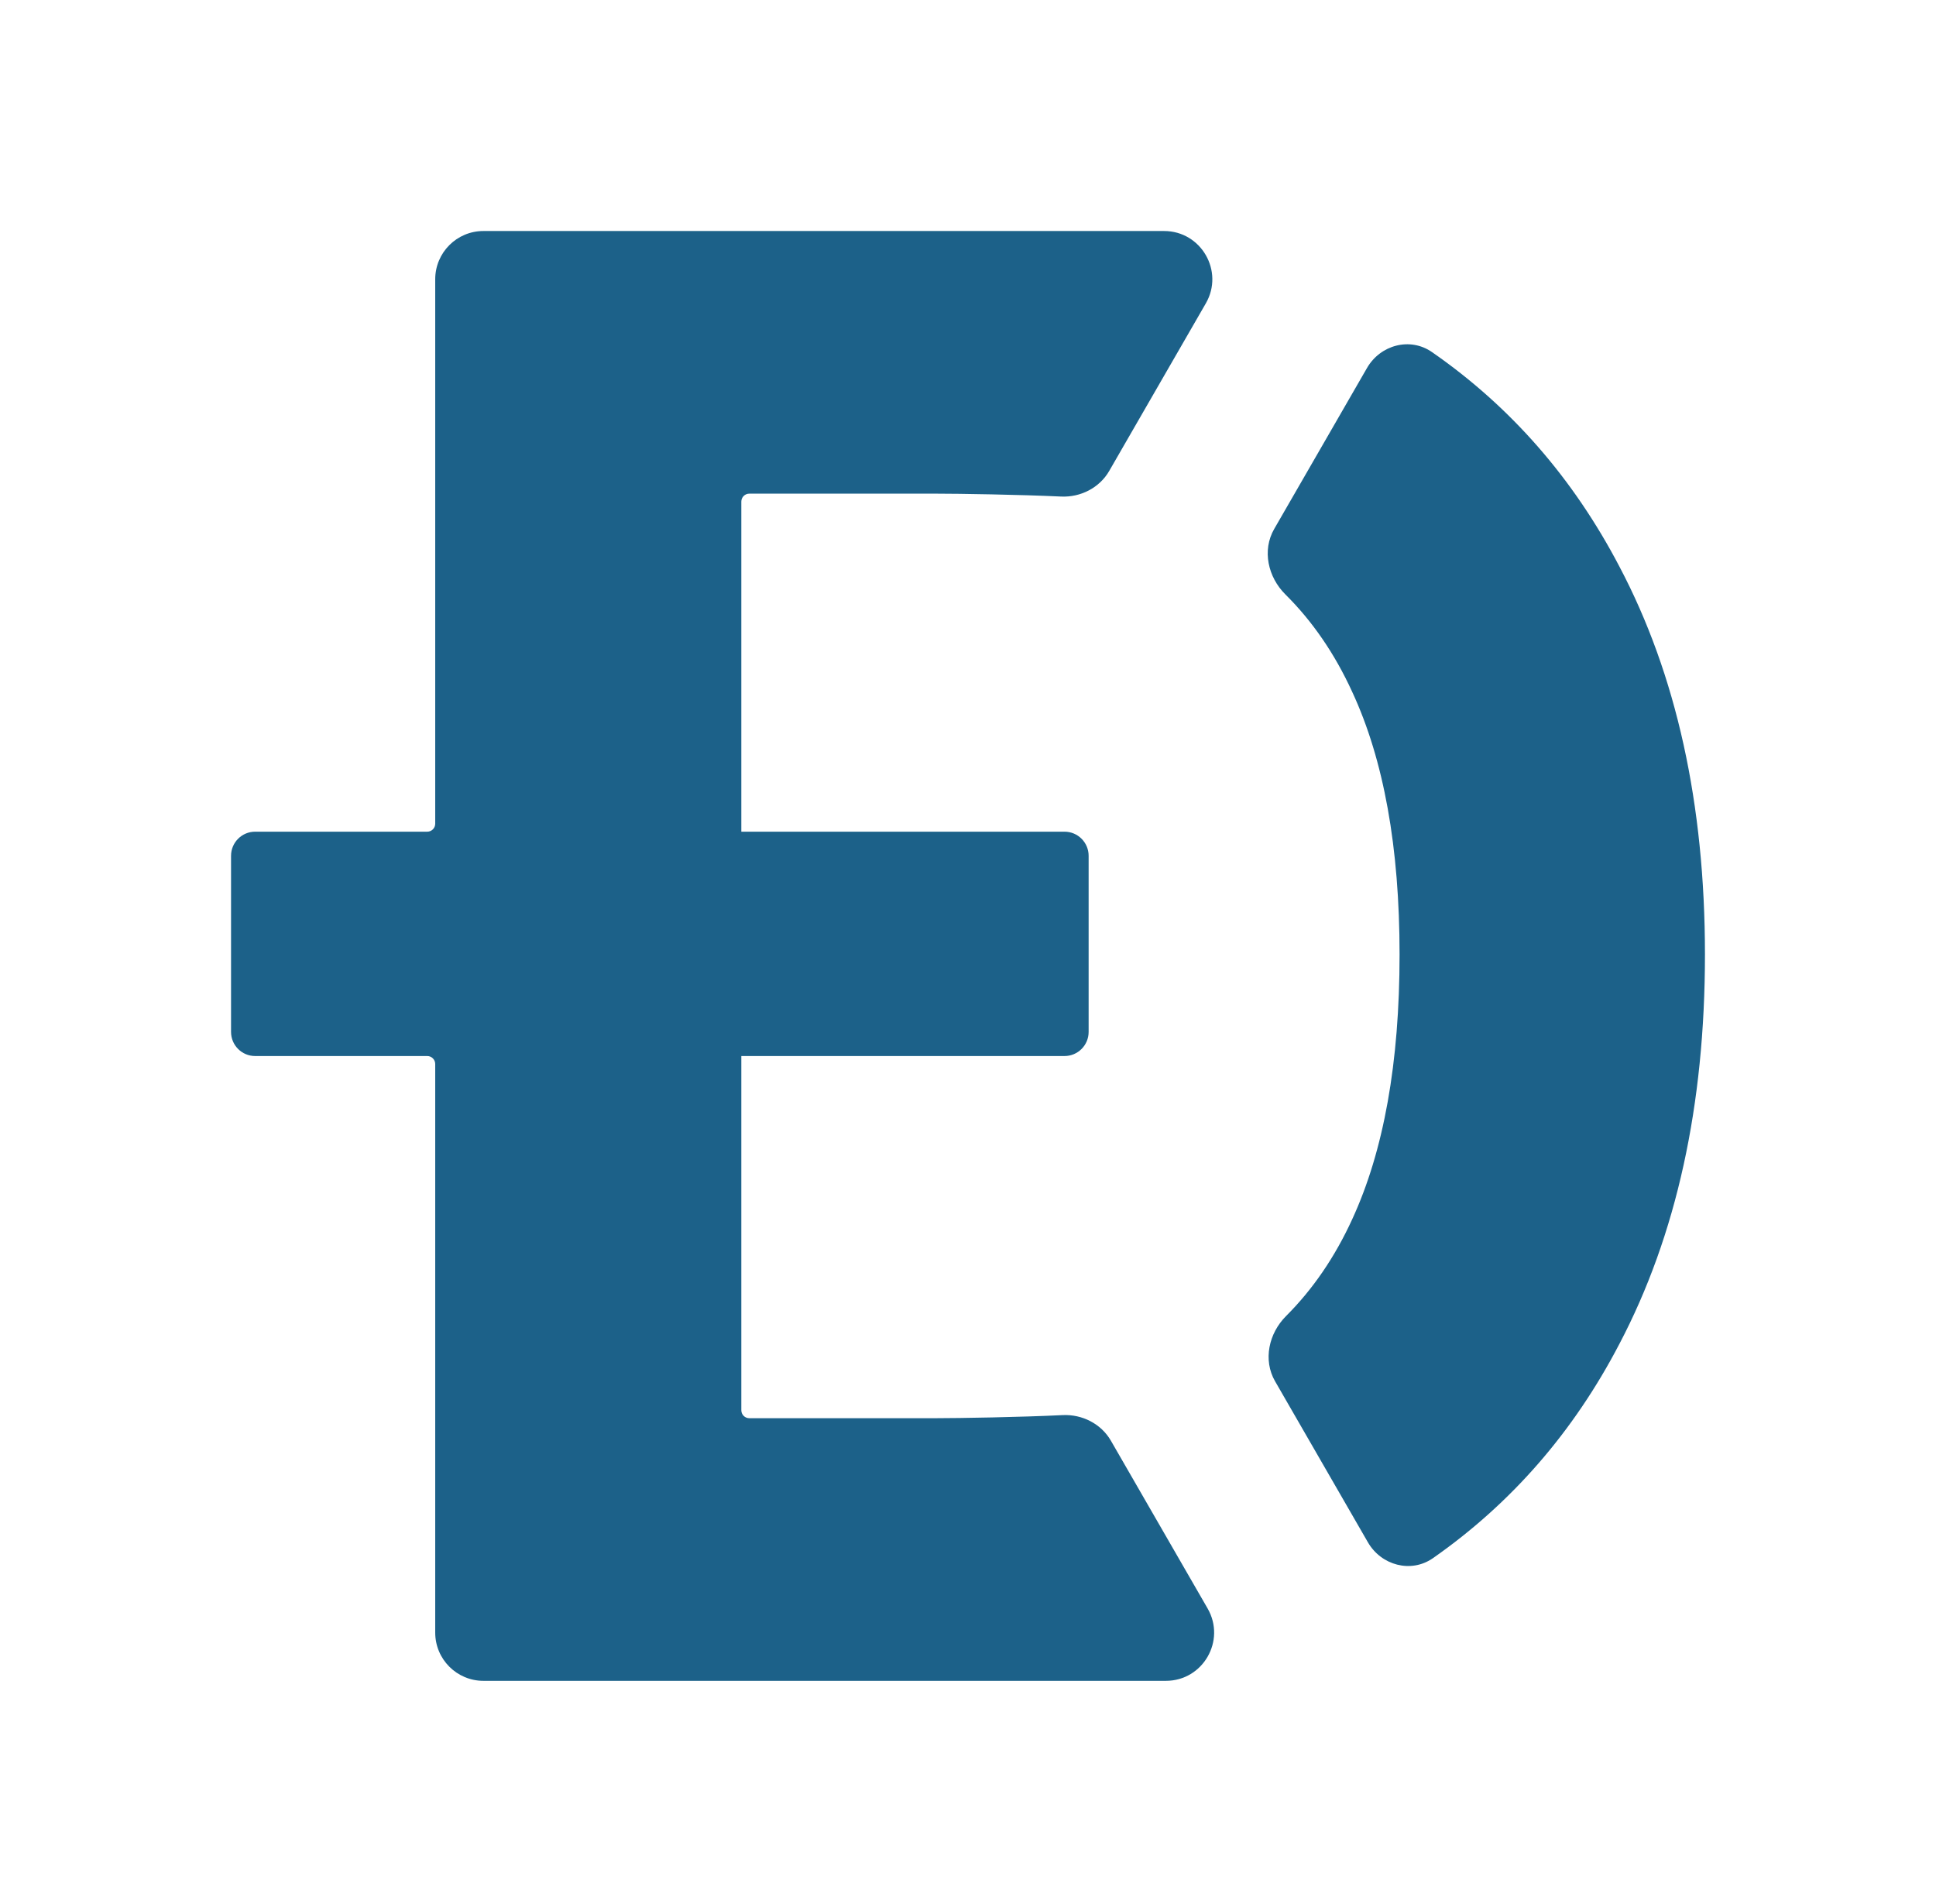
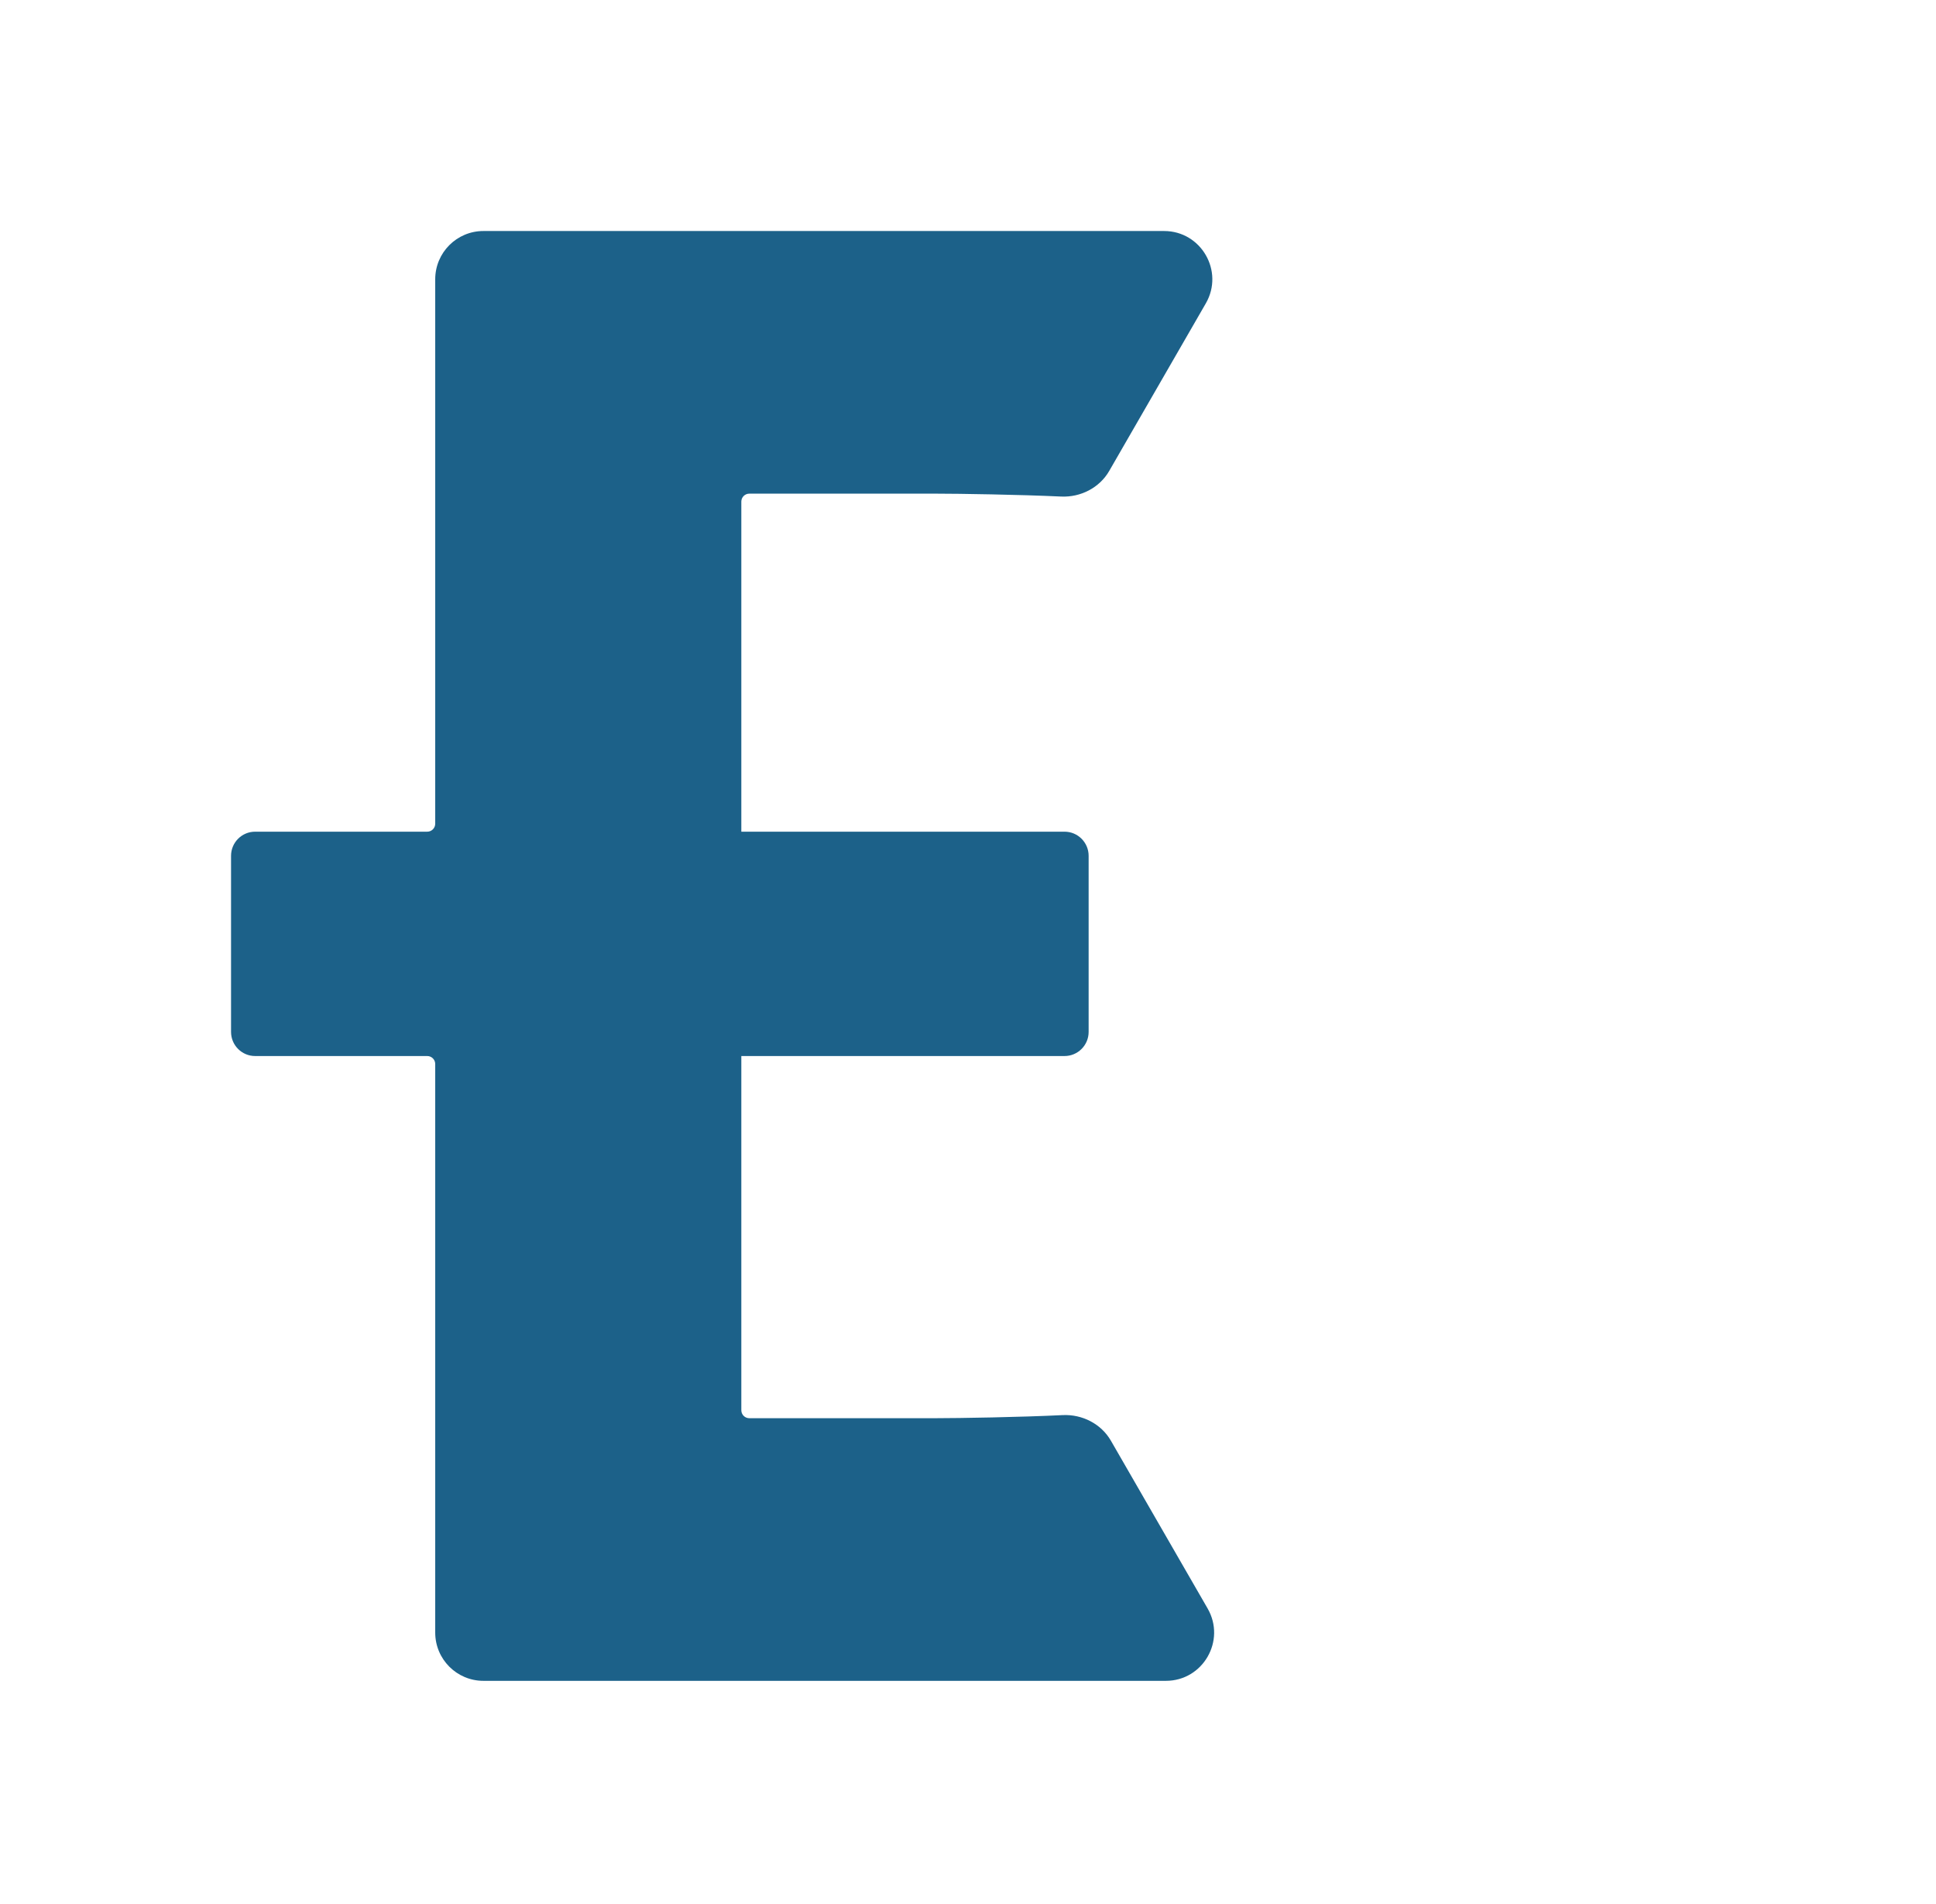
<svg xmlns="http://www.w3.org/2000/svg" width="243" height="239" viewBox="0 0 243 239" fill="none">
  <path d="M151.35 38.085C153.677 34.047 150.767 29 146.112 29H60.675C57.335 29 54.627 31.712 54.627 35.057V103.404C54.627 103.957 54.179 104.404 53.627 104.404H32.023C30.354 104.404 29 105.76 29 107.433V129.539C29 131.211 30.354 132.567 32.023 132.567H53.627C54.179 132.567 54.627 133.015 54.627 133.567V204.943C54.627 208.288 57.335 211 60.675 211H146.338C150.993 211 153.903 205.953 151.575 201.915L139.435 180.854C138.209 178.728 135.819 177.521 133.371 177.643C128.175 177.901 120.323 178.03 117.448 178.03H94.048C93.496 178.03 93.048 177.583 93.048 177.03V132.567H133.617C135.287 132.567 136.641 131.211 136.641 129.539V107.433C136.641 105.76 135.287 104.404 133.617 104.404H93.048V62.97C93.048 62.417 93.496 61.97 94.048 61.97H117.537C120.321 61.97 128.057 62.091 133.186 62.333C135.624 62.448 138.001 61.241 139.222 59.123L151.35 38.085Z" fill="#1C6189" />
-   <path d="M179.73 44.193C176.979 42.285 173.253 43.296 171.58 46.198L159.933 66.402C158.39 69.078 159.149 72.452 161.342 74.625C164.74 77.993 167.534 82.069 169.724 86.853C173.687 95.384 175.669 106.374 175.669 119.822C175.669 133.389 173.687 144.468 169.724 153.059C167.557 157.792 164.79 161.842 161.422 165.208C159.25 167.378 158.508 170.733 160.042 173.395L171.692 193.605C173.37 196.516 177.111 197.522 179.862 195.599C189.706 188.717 197.506 179.751 203.264 168.699C210.421 155.073 214 138.781 214 119.822C214 100.923 210.421 84.69 203.264 71.123C197.458 60.026 189.613 51.049 179.73 44.193Z" fill="#1C6189" />
</svg>